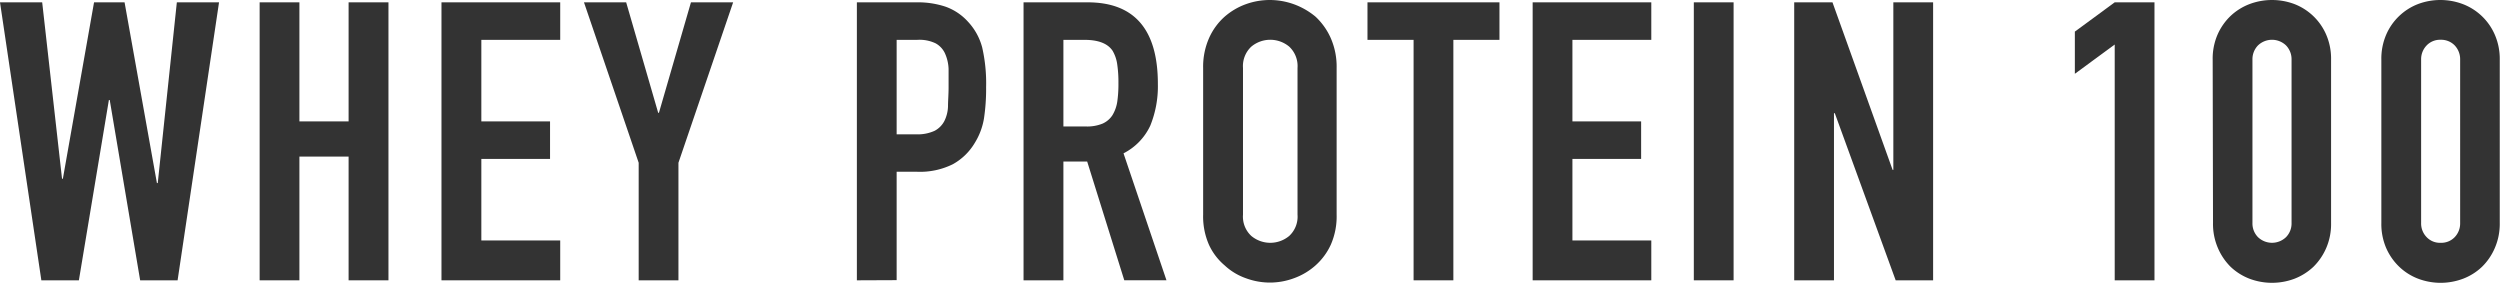
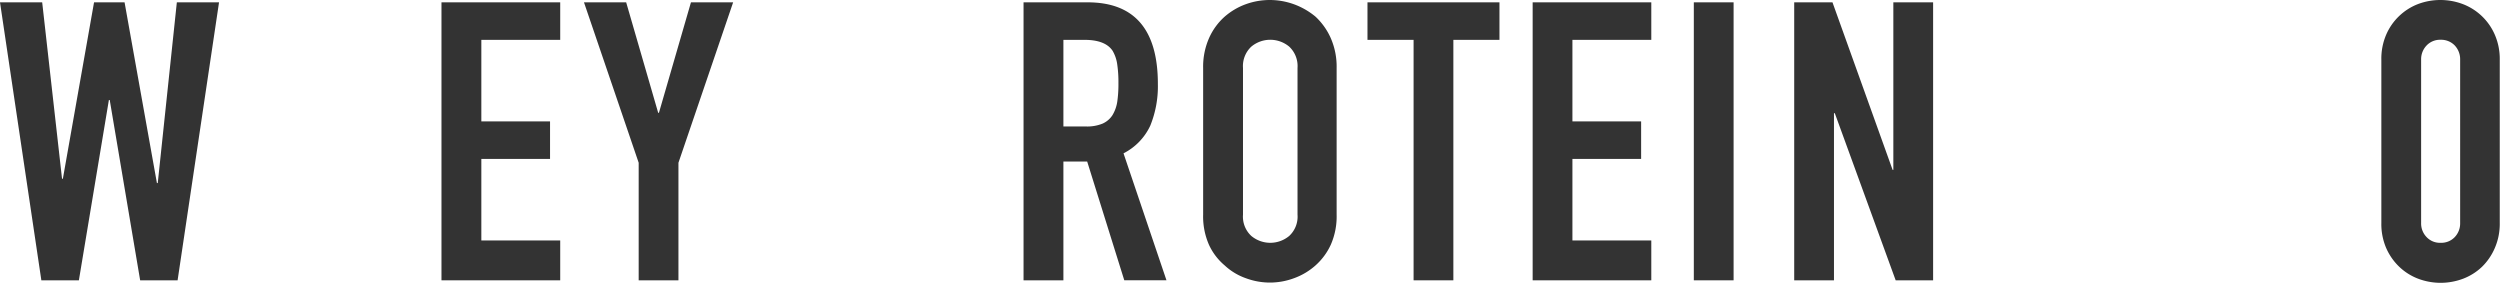
<svg xmlns="http://www.w3.org/2000/svg" viewBox="0 0 299.84 33.9">
  <defs>
    <style>.cls-1{fill:#333;}</style>
  </defs>
  <g id="レイヤー_2" data-name="レイヤー 2">
    <g id="レイヤー_1-2" data-name="レイヤー 1">
      <polygon class="cls-1" points="26.27 0.28 21.3 33.62 16.81 33.62 13.16 11.99 13.06 11.99 9.46 33.62 4.96 33.62 0 0.28 5.06 0.28 7.44 21.44 7.54 21.44 11.28 0.28 14.94 0.28 18.82 21.96 18.92 21.96 21.21 0.28 26.27 0.28" />
-       <polygon class="cls-1" points="31.14 33.62 31.14 0.28 35.91 0.28 35.91 14.56 41.81 14.56 41.81 0.28 46.59 0.28 46.59 33.62 41.81 33.62 41.81 18.78 35.91 18.78 35.91 33.62 31.14 33.62" />
      <polygon class="cls-1" points="52.95 33.62 52.95 0.28 67.19 0.28 67.19 4.78 57.73 4.78 57.73 14.56 65.97 14.56 65.97 19.06 57.73 19.06 57.73 28.84 67.19 28.84 67.19 33.62 52.95 33.62" />
      <polygon class="cls-1" points="76.6 33.62 76.6 19.52 70.04 0.28 75.1 0.28 78.94 13.53 79.03 13.53 82.87 0.28 87.93 0.28 81.37 19.52 81.37 33.62 76.6 33.62" />
-       <path class="cls-1" d="M102.77,33.62V.28h7.16A10.51,10.51,0,0,1,113.4.8a6.6,6.6,0,0,1,2.71,1.82,7.19,7.19,0,0,1,1.69,3.07,19.23,19.23,0,0,1,.47,4.75,23.69,23.69,0,0,1-.26,3.79,8,8,0,0,1-1.1,2.91,7,7,0,0,1-2.62,2.55,8.84,8.84,0,0,1-4.31.91h-2.44v13Zm4.77-28.84V16.11h2.3a4.9,4.9,0,0,0,2.25-.42,2.75,2.75,0,0,0,1.17-1.17,4.2,4.2,0,0,0,.44-1.74c0-.68.07-1.45.07-2.29s0-1.52,0-2.23a5,5,0,0,0-.43-1.85,2.63,2.63,0,0,0-1.12-1.21A4.48,4.48,0,0,0,110,4.78Z" />
      <path class="cls-1" d="M122.76,33.62V.28h7.68q8.43,0,8.43,9.79a12.53,12.53,0,0,1-.91,5,7.08,7.08,0,0,1-3.21,3.32l5.15,15.22h-5.06l-4.45-14.24h-2.85V33.62Zm4.78-28.84V15.17h2.71a4.89,4.89,0,0,0,2-.35,2.75,2.75,0,0,0,1.17-1A4.42,4.42,0,0,0,134,12.2a14.68,14.68,0,0,0,.14-2.23A14.63,14.63,0,0,0,134,7.75a4.4,4.4,0,0,0-.56-1.66c-.59-.88-1.72-1.31-3.37-1.31Z" />
      <path class="cls-1" d="M144.3,8.15a8.5,8.5,0,0,1,.7-3.56A7.49,7.49,0,0,1,146.88,2a8,8,0,0,1,2.55-1.5A8.49,8.49,0,0,1,152.31,0a8.58,8.58,0,0,1,2.88.51A8.72,8.72,0,0,1,157.78,2a7.92,7.92,0,0,1,1.83,2.58,8.5,8.5,0,0,1,.7,3.56v17.6a8.42,8.42,0,0,1-.7,3.61,7.49,7.49,0,0,1-1.83,2.48,7.88,7.88,0,0,1-2.59,1.54,8.24,8.24,0,0,1-5.76,0,7.23,7.23,0,0,1-2.55-1.54A7.1,7.1,0,0,1,145,29.36a8.42,8.42,0,0,1-.7-3.61Zm4.78,17.6a3.15,3.15,0,0,0,1,2.55,3.55,3.55,0,0,0,4.54,0,3.15,3.15,0,0,0,1-2.55V8.15a3.19,3.19,0,0,0-1-2.56,3.55,3.55,0,0,0-4.54,0,3.19,3.19,0,0,0-1,2.56Z" />
      <polygon class="cls-1" points="169.54 33.62 169.54 4.78 164.01 4.78 164.01 0.28 179.84 0.28 179.84 4.78 174.31 4.78 174.31 33.62 169.54 33.62" />
      <polygon class="cls-1" points="183.82 33.62 183.82 0.28 198.05 0.28 198.05 4.78 188.59 4.78 188.59 14.56 196.83 14.56 196.83 19.06 188.59 19.06 188.59 28.84 198.05 28.84 198.05 33.62 183.82 33.62" />
      <rect class="cls-1" x="203.15" y="0.28" width="4.77" height="33.34" />
      <polygon class="cls-1" points="215.19 33.62 215.19 0.28 219.78 0.28 226.99 20.37 227.08 20.37 227.08 0.28 231.85 0.28 231.85 33.62 227.36 33.62 220.06 13.58 219.96 13.58 219.96 33.62 215.19 33.62" />
-       <polygon class="cls-1" points="253.63 33.62 253.63 5.34 248.85 8.85 248.85 3.79 253.63 0.28 258.4 0.28 258.4 33.62 253.63 33.62" />
-       <path class="cls-1" d="M265.38,7.16a7.25,7.25,0,0,1,.58-3,7,7,0,0,1,1.57-2.25A6.88,6.88,0,0,1,269.8.49a7.66,7.66,0,0,1,5.39,0A6.84,6.84,0,0,1,279,4.17a7.25,7.25,0,0,1,.58,3V26.74a7.25,7.25,0,0,1-.58,3A7.11,7.11,0,0,1,277.46,32a7,7,0,0,1-2.27,1.43,7.66,7.66,0,0,1-5.39,0A6.88,6.88,0,0,1,267.53,32,7.11,7.11,0,0,1,266,29.73a7.25,7.25,0,0,1-.58-3Zm4.77,19.58a2.34,2.34,0,0,0,.66,1.7,2.43,2.43,0,0,0,3.37,0,2.34,2.34,0,0,0,.66-1.7V7.16a2.38,2.38,0,0,0-.66-1.71,2.43,2.43,0,0,0-3.37,0,2.38,2.38,0,0,0-.66,1.71Z" />
      <path class="cls-1" d="M285.61,7.16a7.25,7.25,0,0,1,.58-3A6.84,6.84,0,0,1,290,.49a7.63,7.63,0,0,1,5.38,0,6.84,6.84,0,0,1,3.84,3.68,7.25,7.25,0,0,1,.59,3V26.74a7.25,7.25,0,0,1-.59,3A7,7,0,0,1,297.68,32a6.78,6.78,0,0,1-2.27,1.43,7.63,7.63,0,0,1-5.38,0A6.78,6.78,0,0,1,287.76,32a7,7,0,0,1-1.57-2.25,7.25,7.25,0,0,1-.58-3Zm4.77,19.58a2.34,2.34,0,0,0,.66,1.7,2.19,2.19,0,0,0,1.68.68,2.22,2.22,0,0,0,1.69-.68,2.37,2.37,0,0,0,.65-1.7V7.16a2.41,2.41,0,0,0-.65-1.71,2.26,2.26,0,0,0-1.69-.68,2.22,2.22,0,0,0-1.68.68,2.38,2.38,0,0,0-.66,1.71Z" />
    </g>
  </g>
</svg>